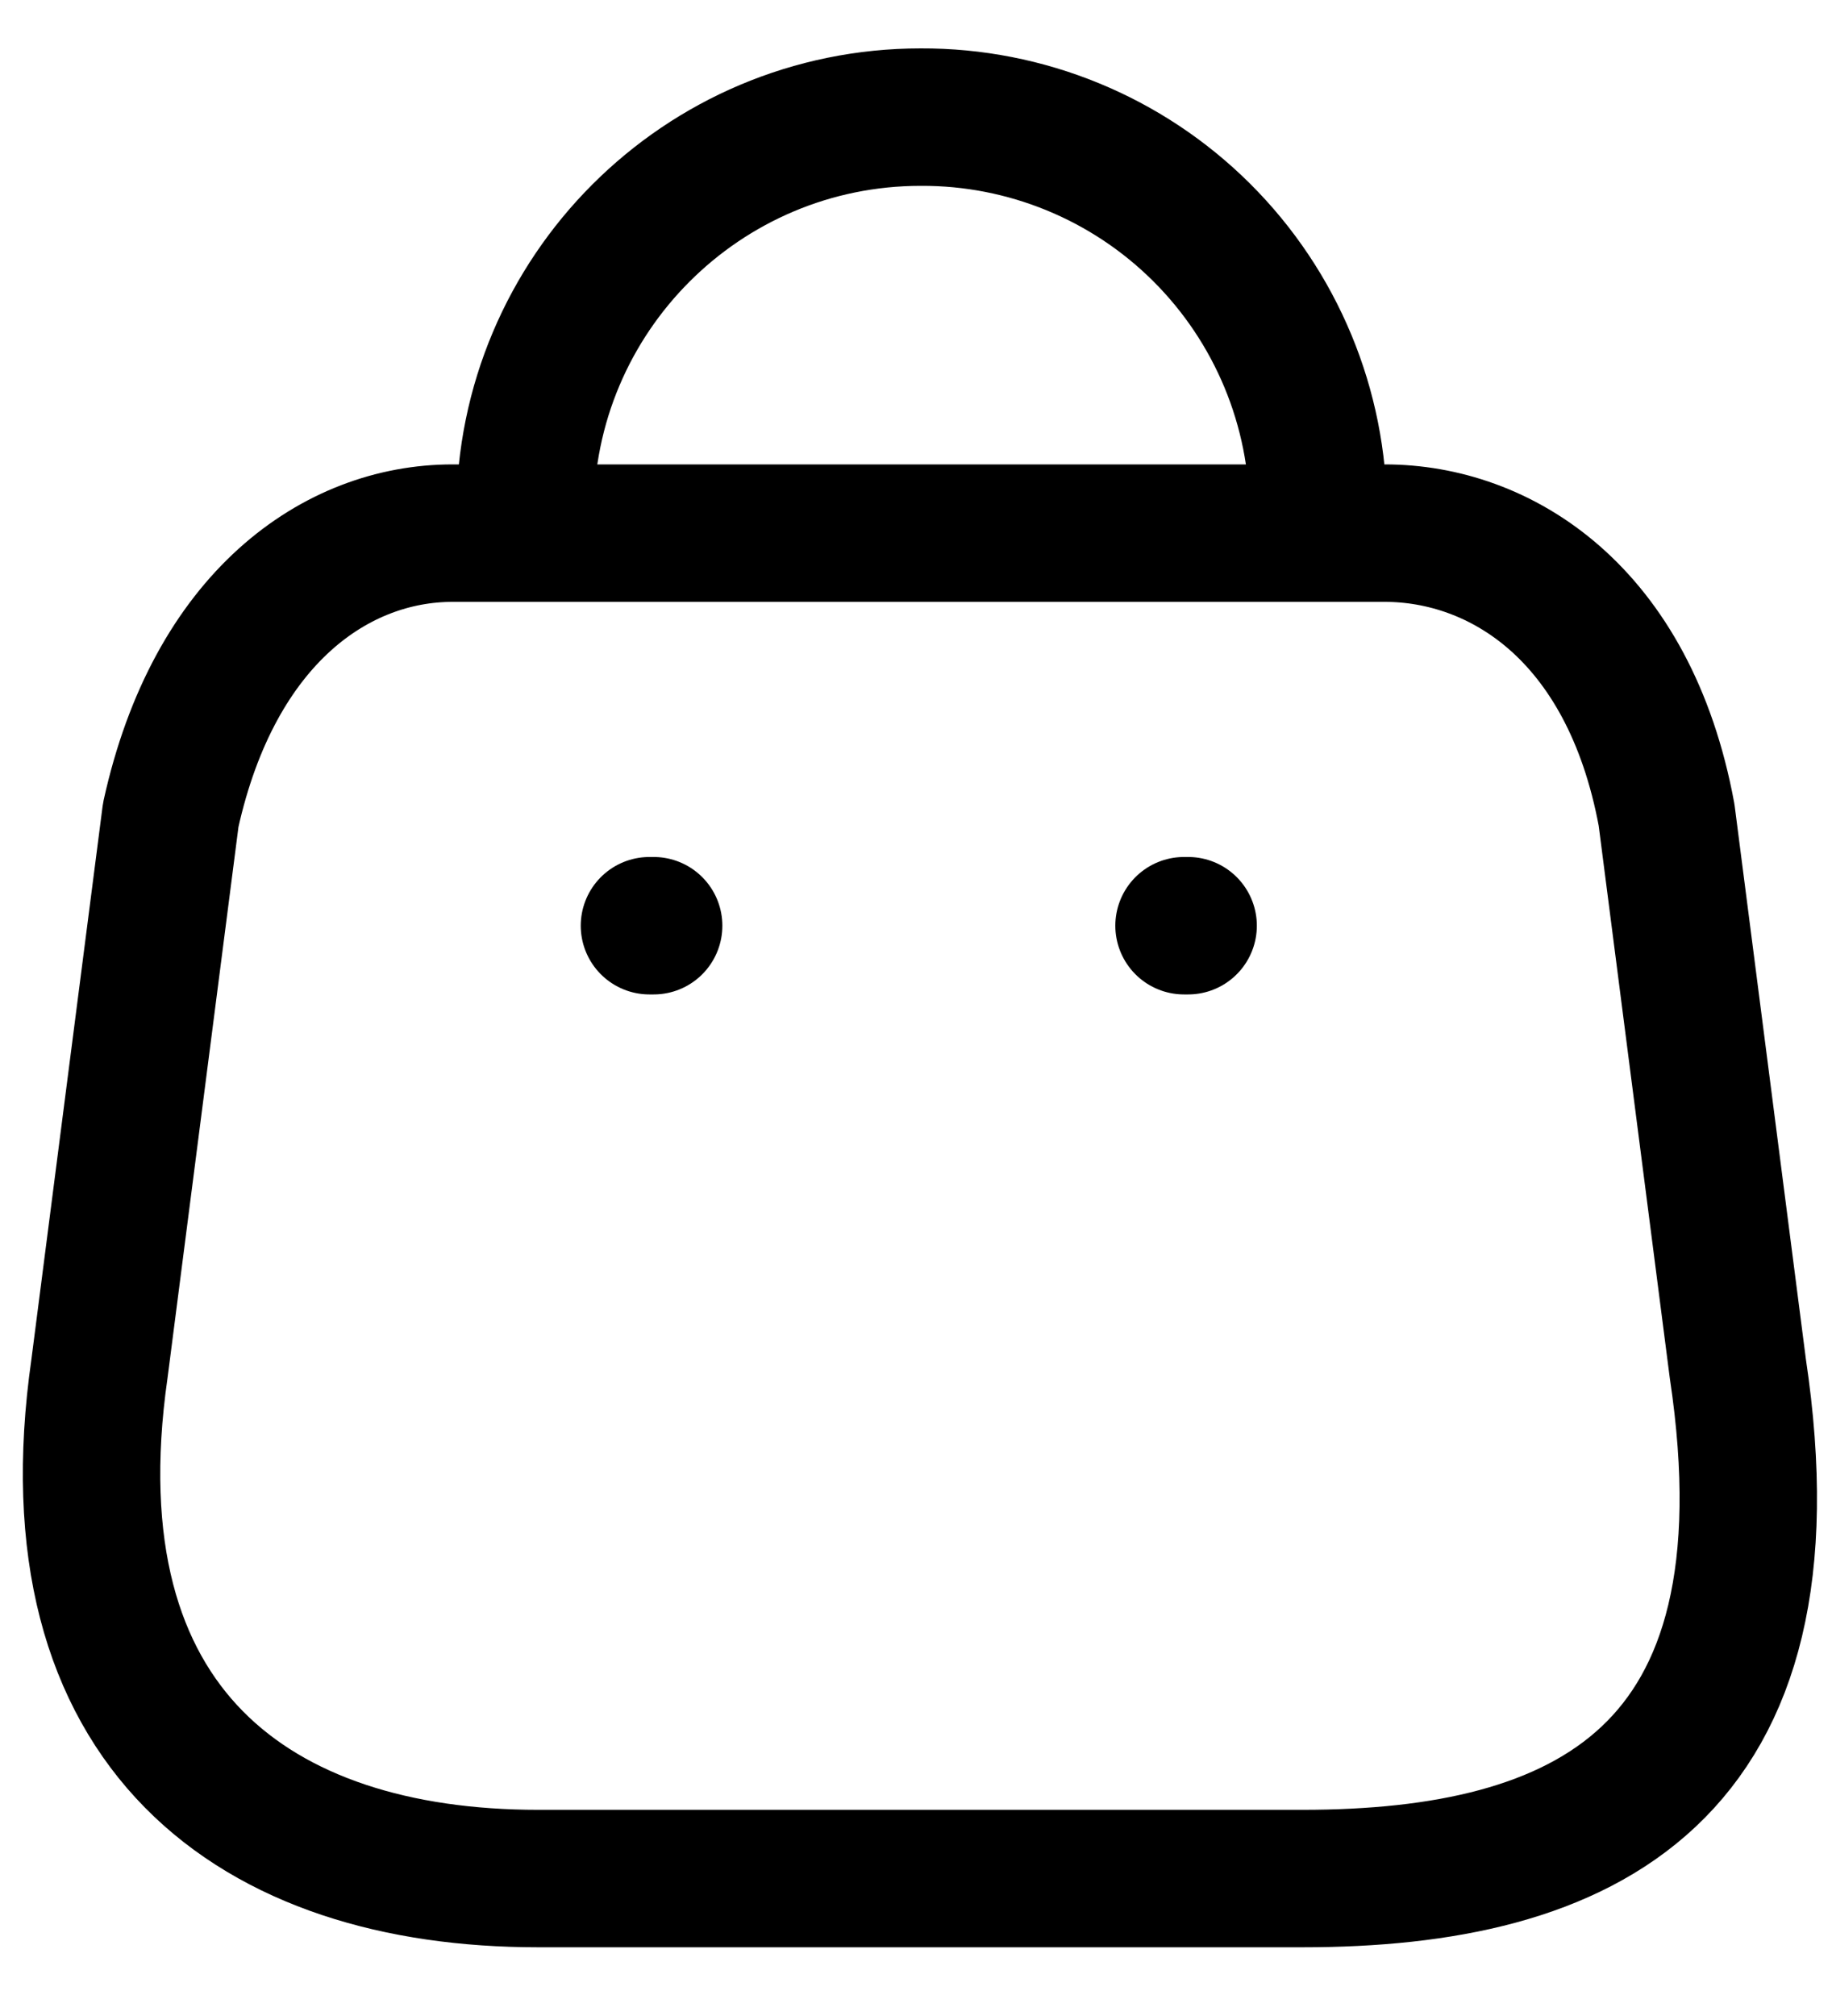
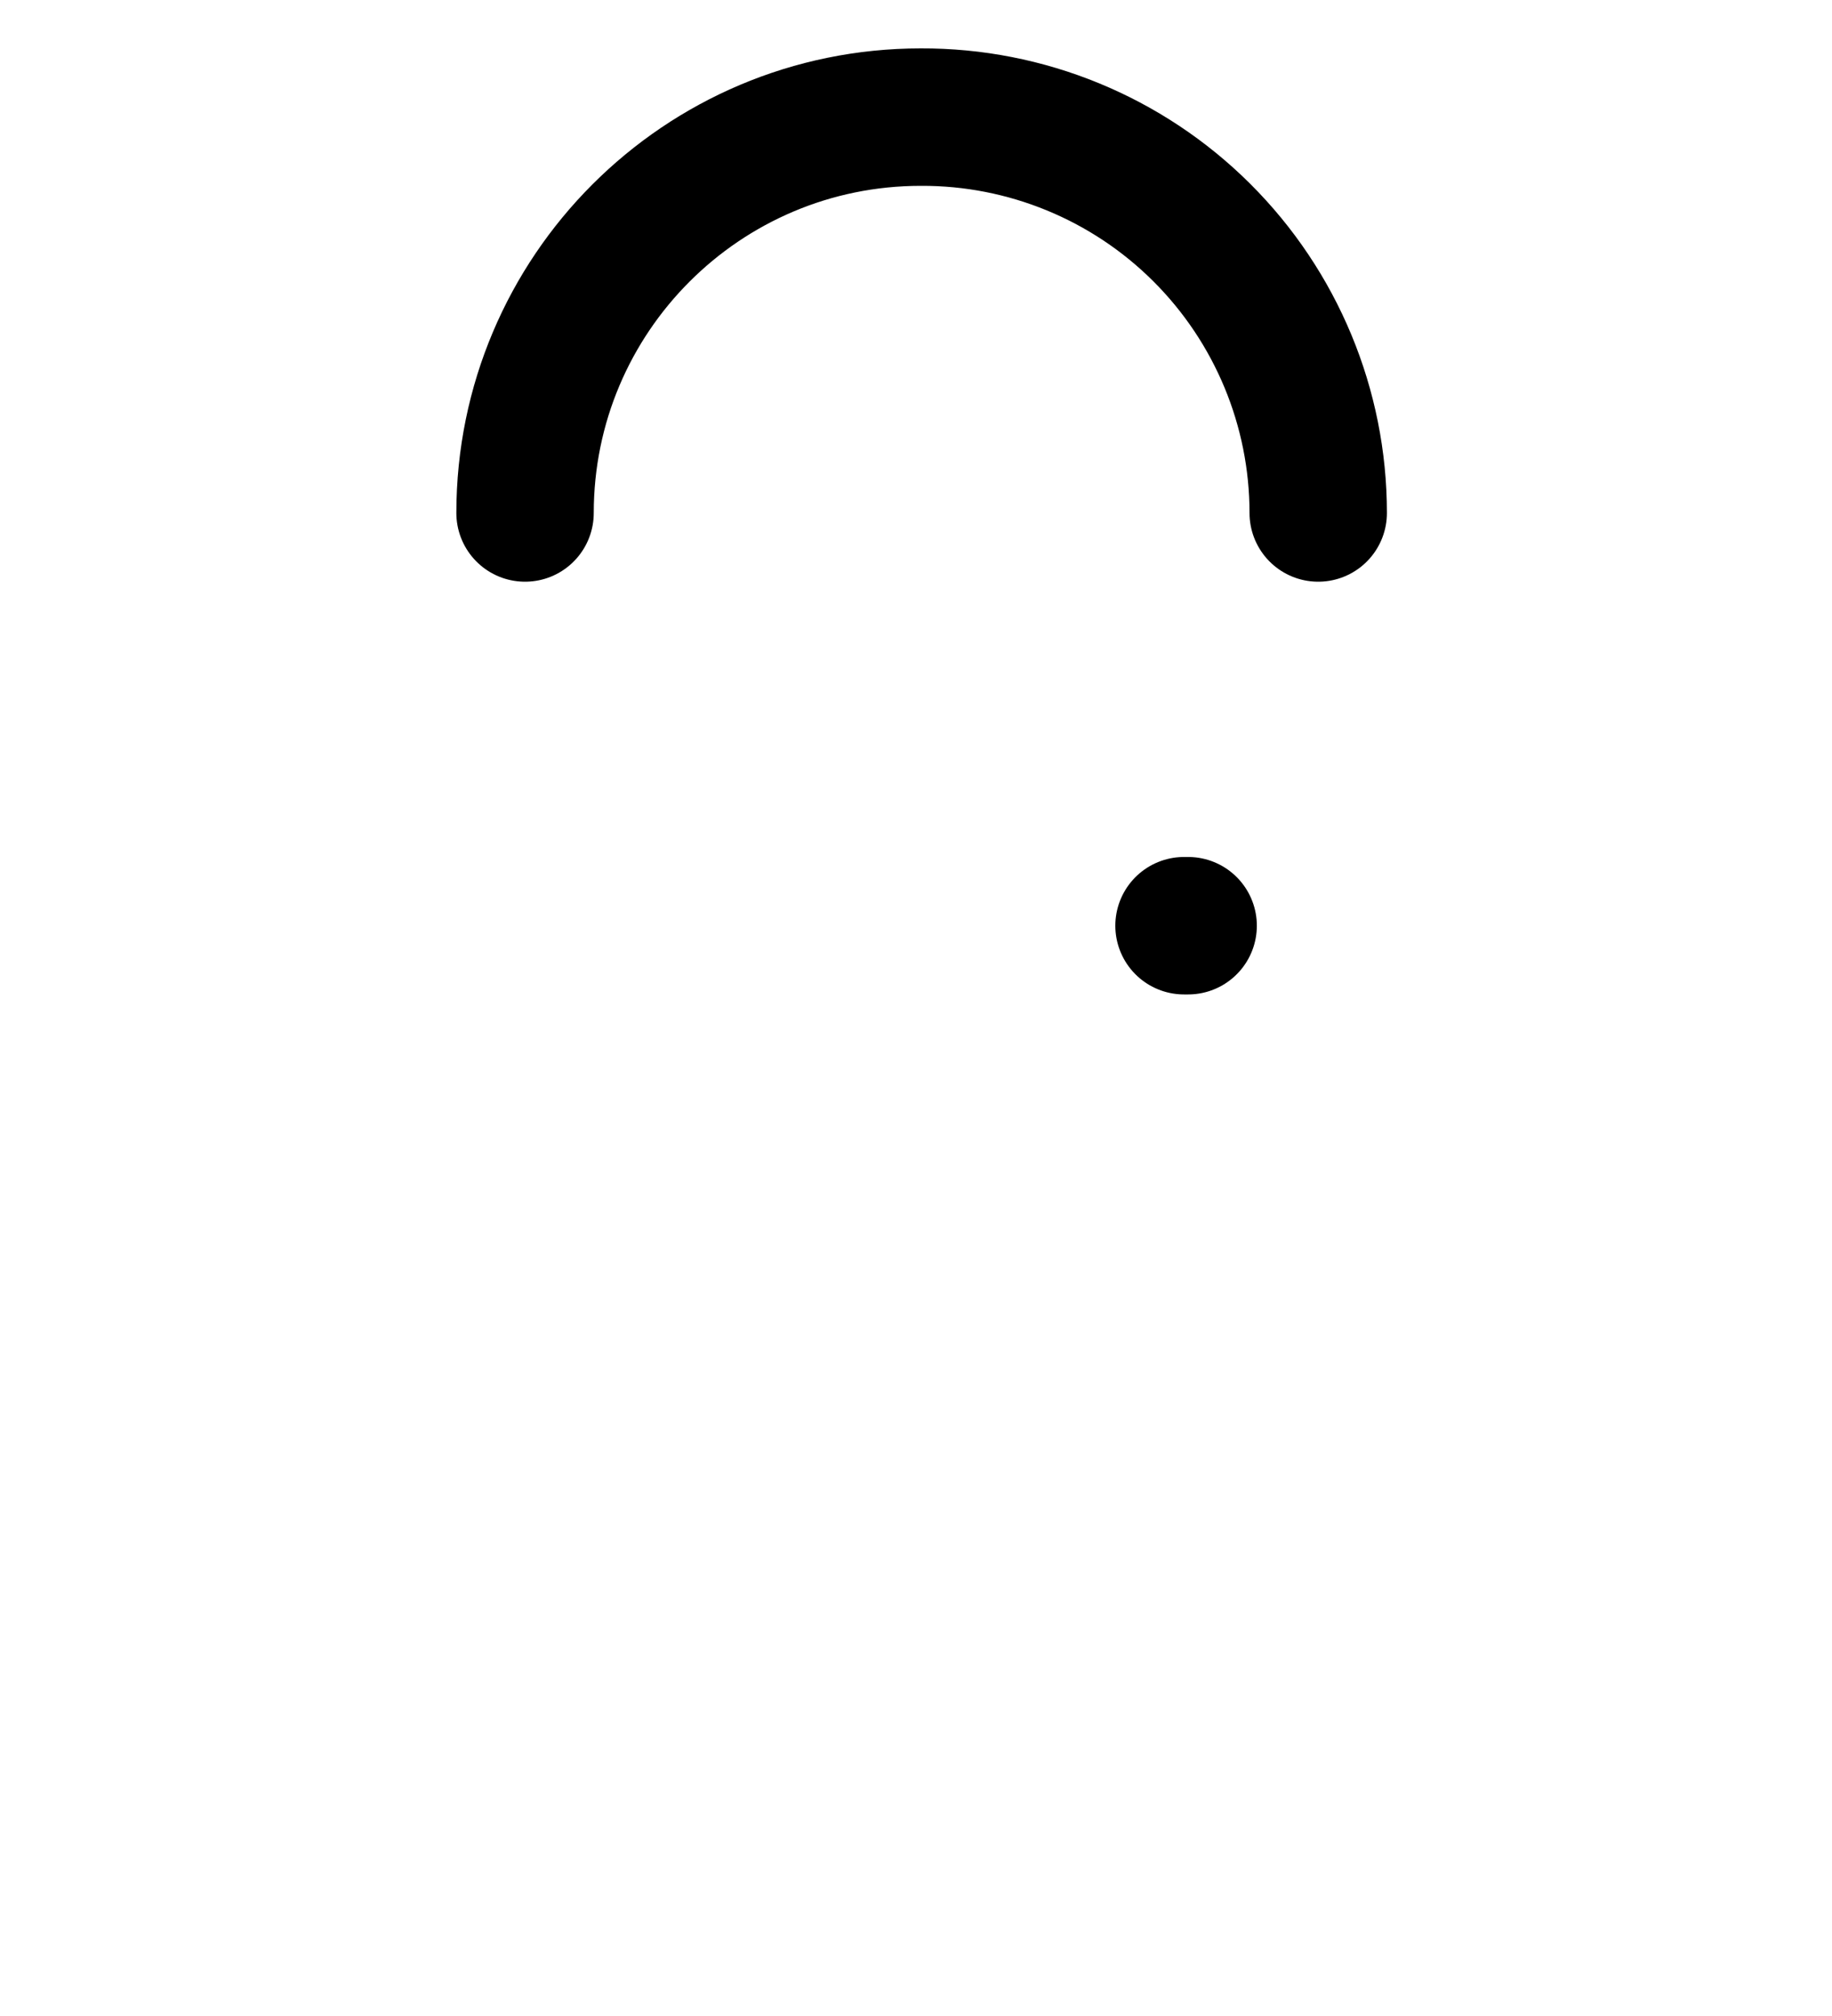
<svg xmlns="http://www.w3.org/2000/svg" width="20" height="22" viewBox="0 0 20 22" fill="none">
-   <path fill-rule="evenodd" clip-rule="evenodd" d="M5.873 20.5H14.221C17.288 20.5 19.64 19.392 18.972 14.935L18.194 8.893C17.782 6.669 16.363 5.818 15.118 5.818H4.94C3.677 5.818 2.34 6.733 1.864 8.893L1.086 14.935C0.519 18.889 2.807 20.5 5.873 20.5Z" stroke="currentColor" stroke-width="1.5" stroke-linecap="round" stroke-linejoin="round" />
  <path d="M5.732 5.598C5.732 3.212 7.666 1.278 10.052 1.278V1.278C11.201 1.273 12.305 1.726 13.119 2.537C13.933 3.348 14.391 4.449 14.391 5.598V5.598" stroke="currentColor" stroke-width="1.5" stroke-linecap="round" stroke-linejoin="round" />
-   <path d="M7.09 10.102H7.136" stroke="currentColor" stroke-width="1.5" stroke-linecap="round" stroke-linejoin="round" />
  <path d="M12.926 10.102H12.971" stroke="currentColor" stroke-width="1.5" stroke-linecap="round" stroke-linejoin="round" />
</svg>